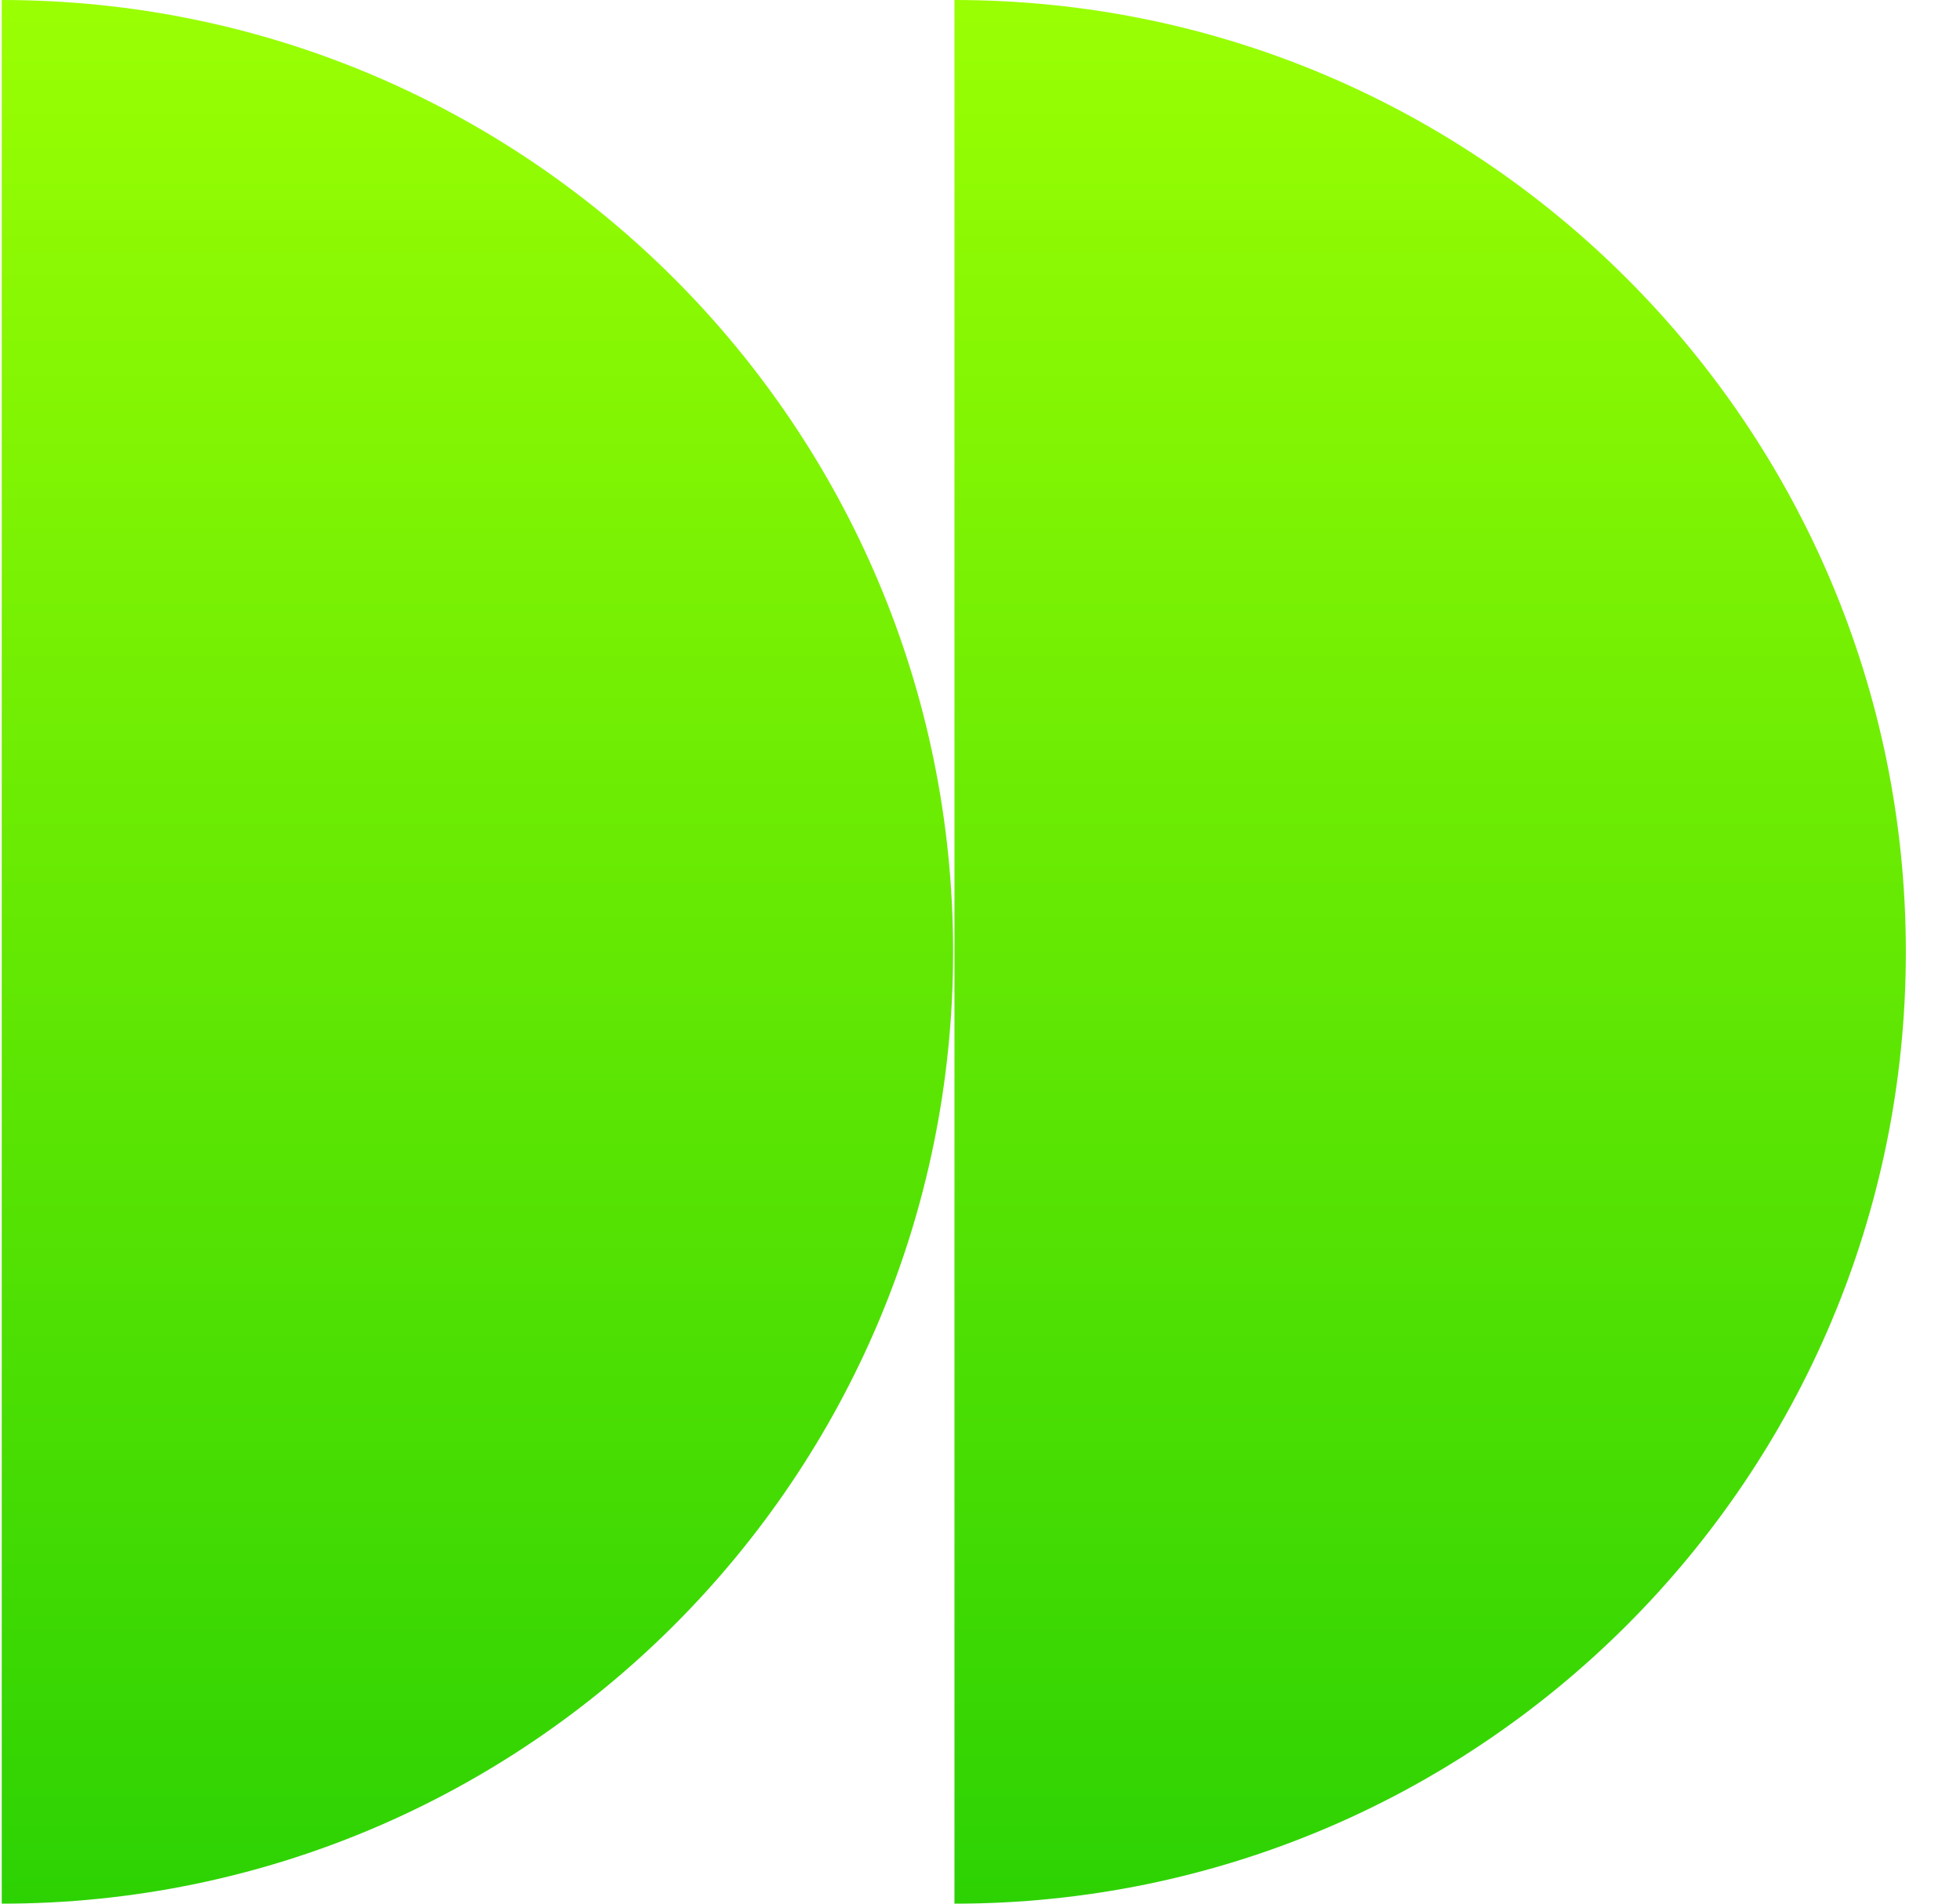
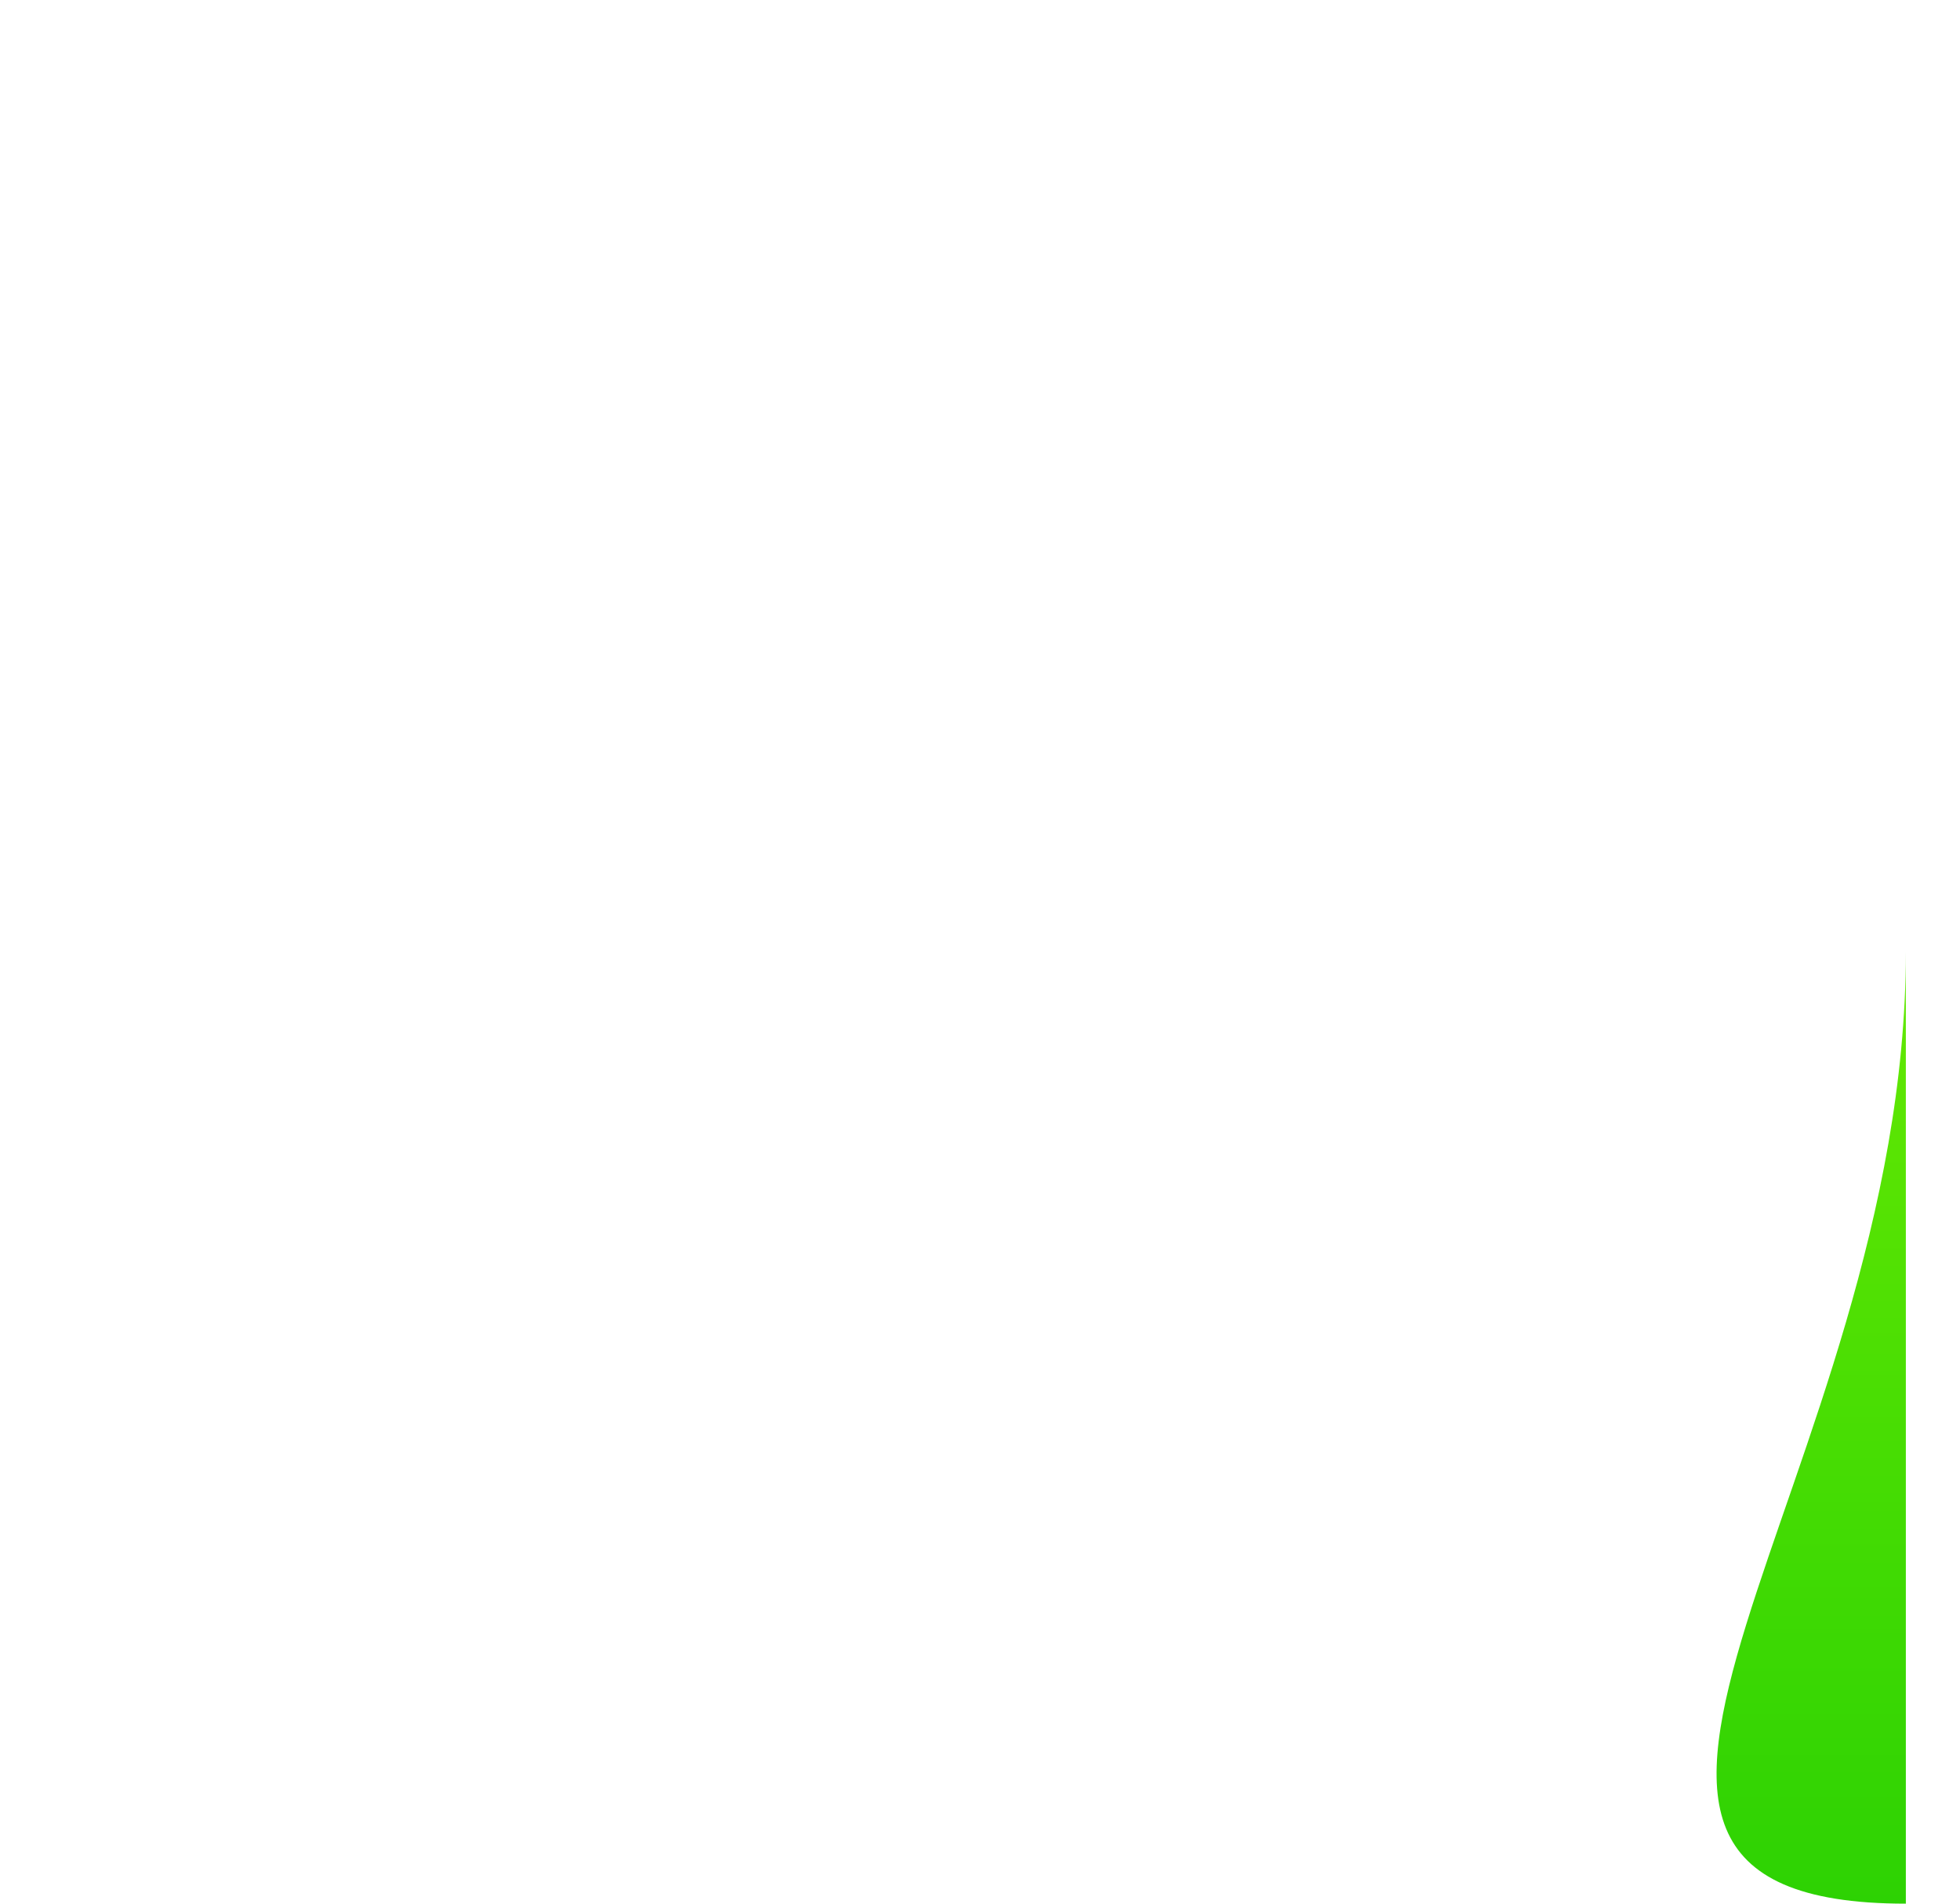
<svg xmlns="http://www.w3.org/2000/svg" width="35" height="34" viewBox="0 0 35 34" fill="none">
-   <path d="M0.031 0V34C9.415 34 17.02 26.384 17.02 17C17.02 7.616 9.415 0 0.031 0Z" fill="url(#paint0_linear_251_1348)" />
-   <path d="M34.033 17C34.033 7.616 26.428 0 17.044 0V34C26.428 34 34.033 26.384 34.033 17Z" fill="url(#paint1_linear_251_1348)" />
+   <path d="M34.033 17V34C26.428 34 34.033 26.384 34.033 17Z" fill="url(#paint1_linear_251_1348)" />
  <defs>
    <linearGradient id="paint0_linear_251_1348" x1="8.526" y1="0" x2="8.526" y2="34" gradientUnits="userSpaceOnUse">
      <stop stop-color="#9AFF03" />
      <stop offset="1" stop-color="#2DD203" />
    </linearGradient>
    <linearGradient id="paint1_linear_251_1348" x1="25.538" y1="0" x2="25.538" y2="34" gradientUnits="userSpaceOnUse">
      <stop stop-color="#9AFF03" />
      <stop offset="1" stop-color="#2DD203" />
    </linearGradient>
  </defs>
</svg>